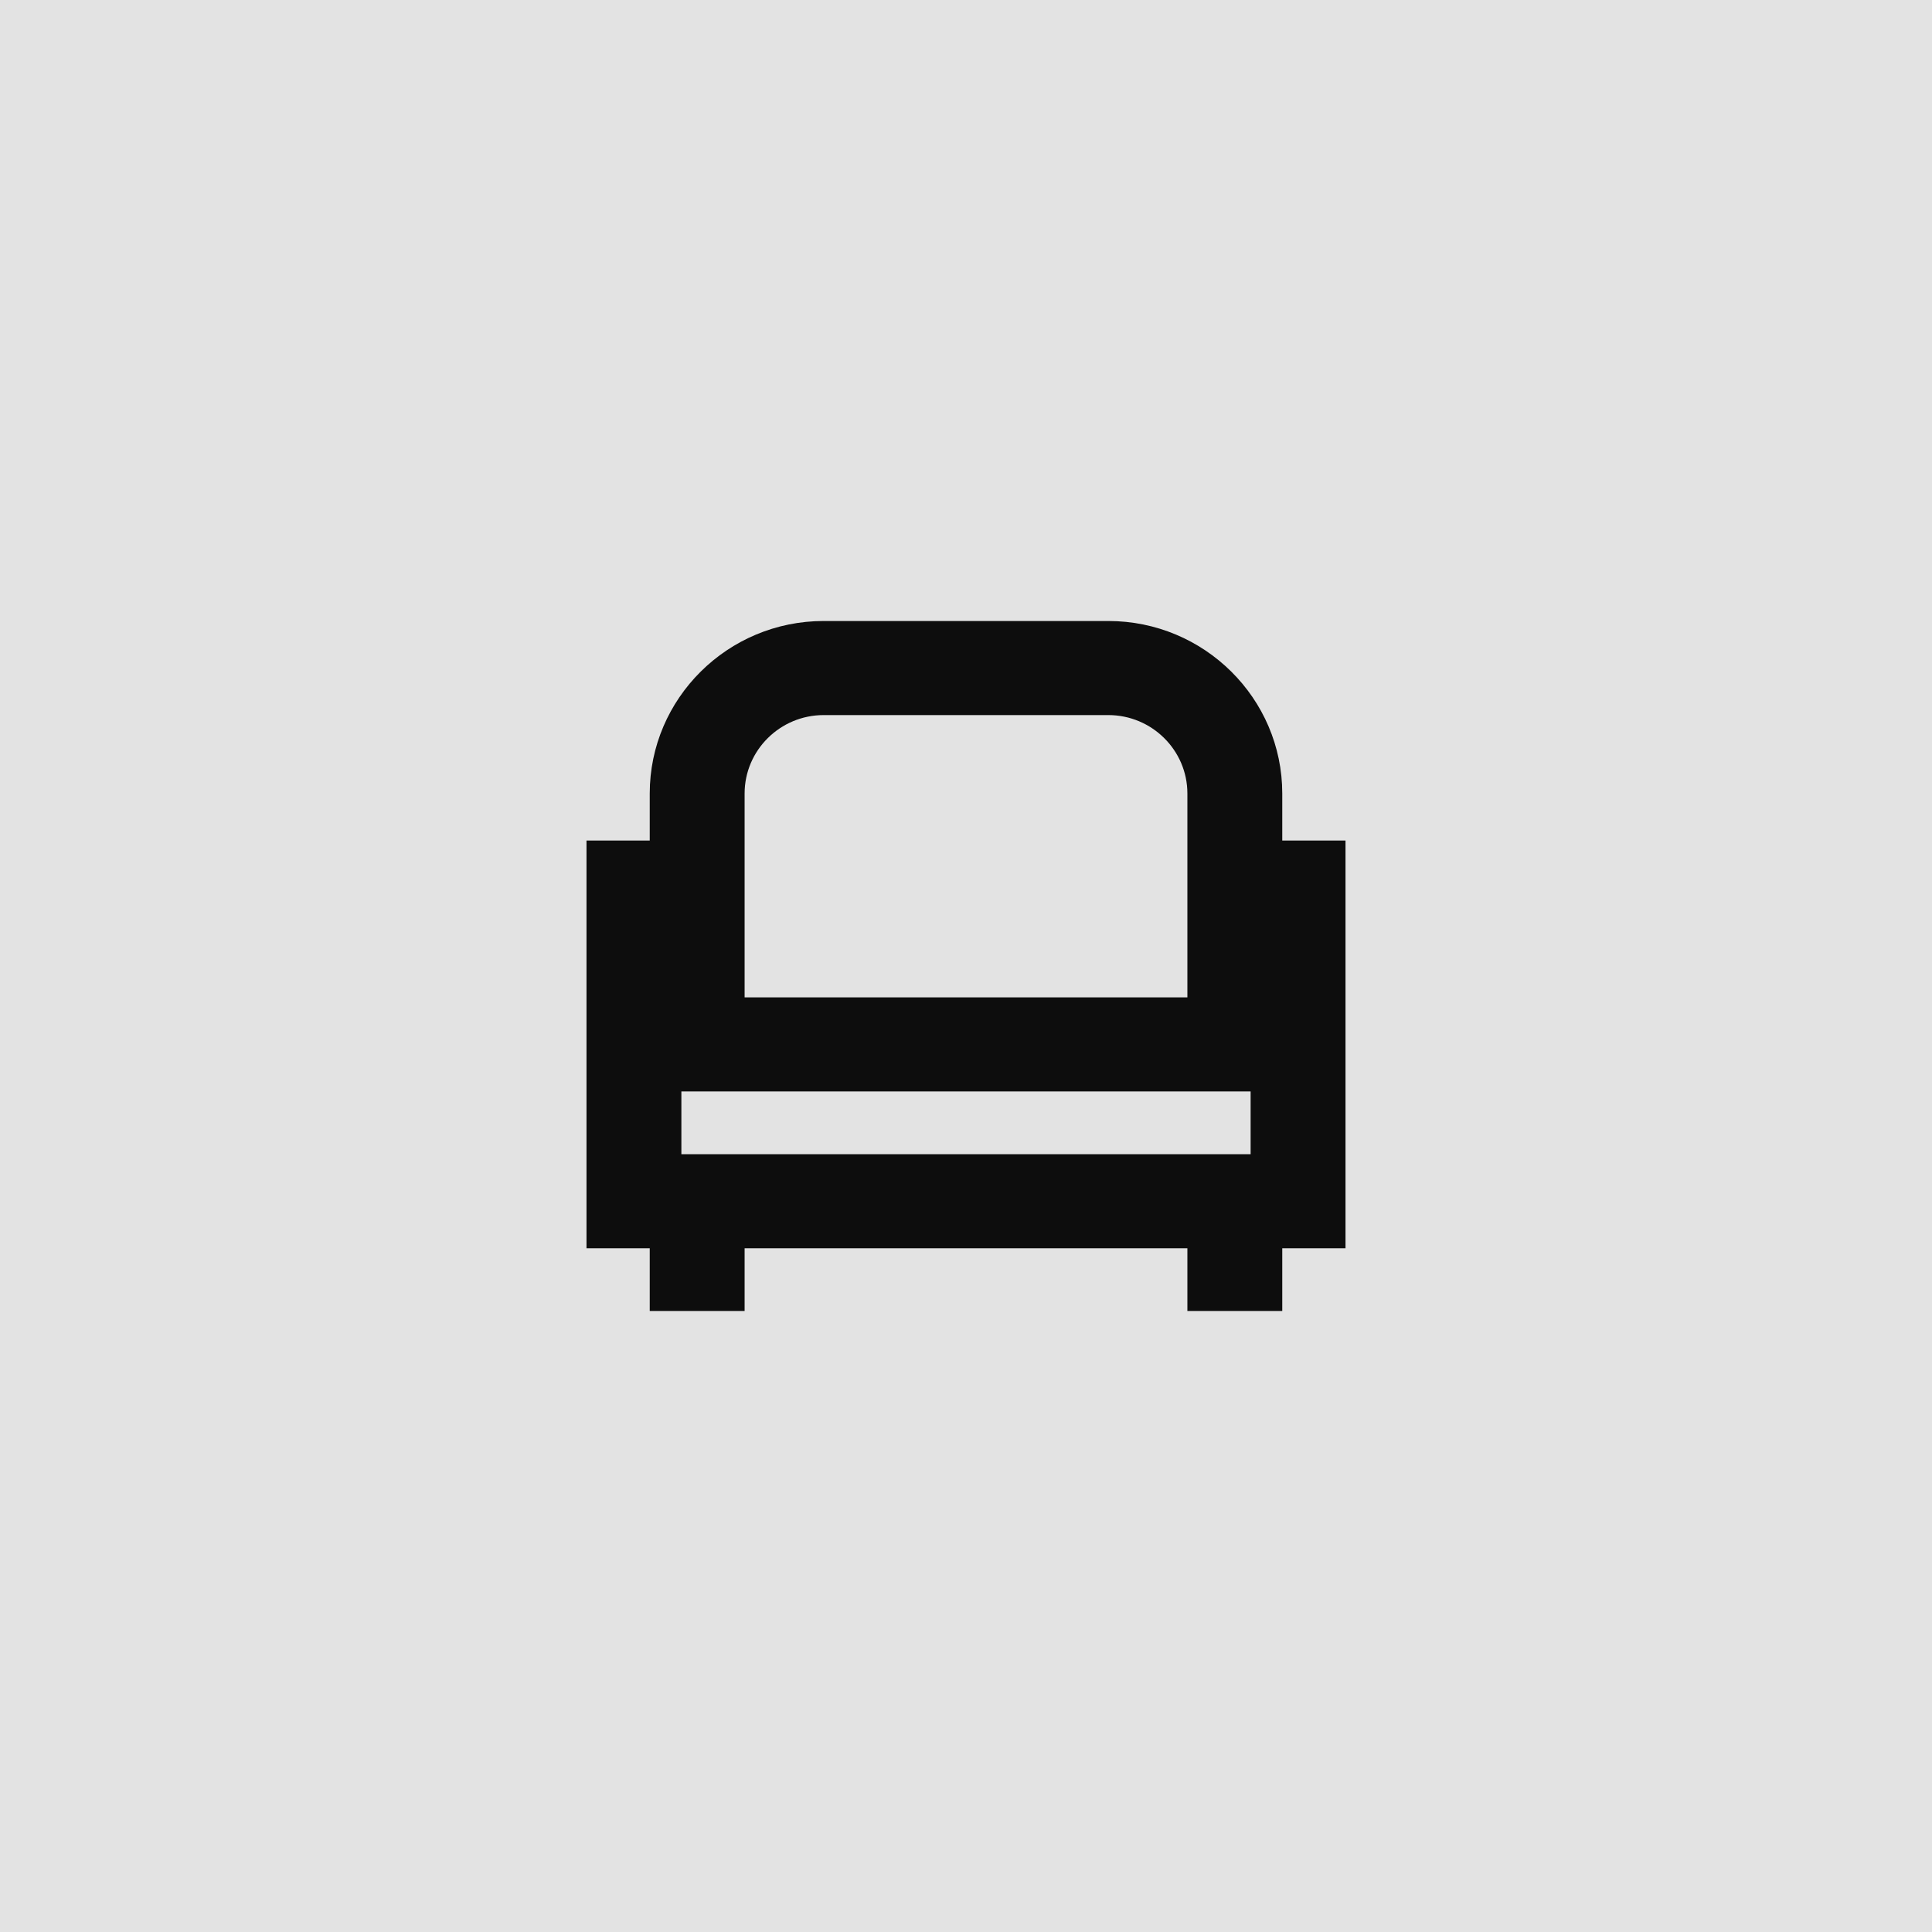
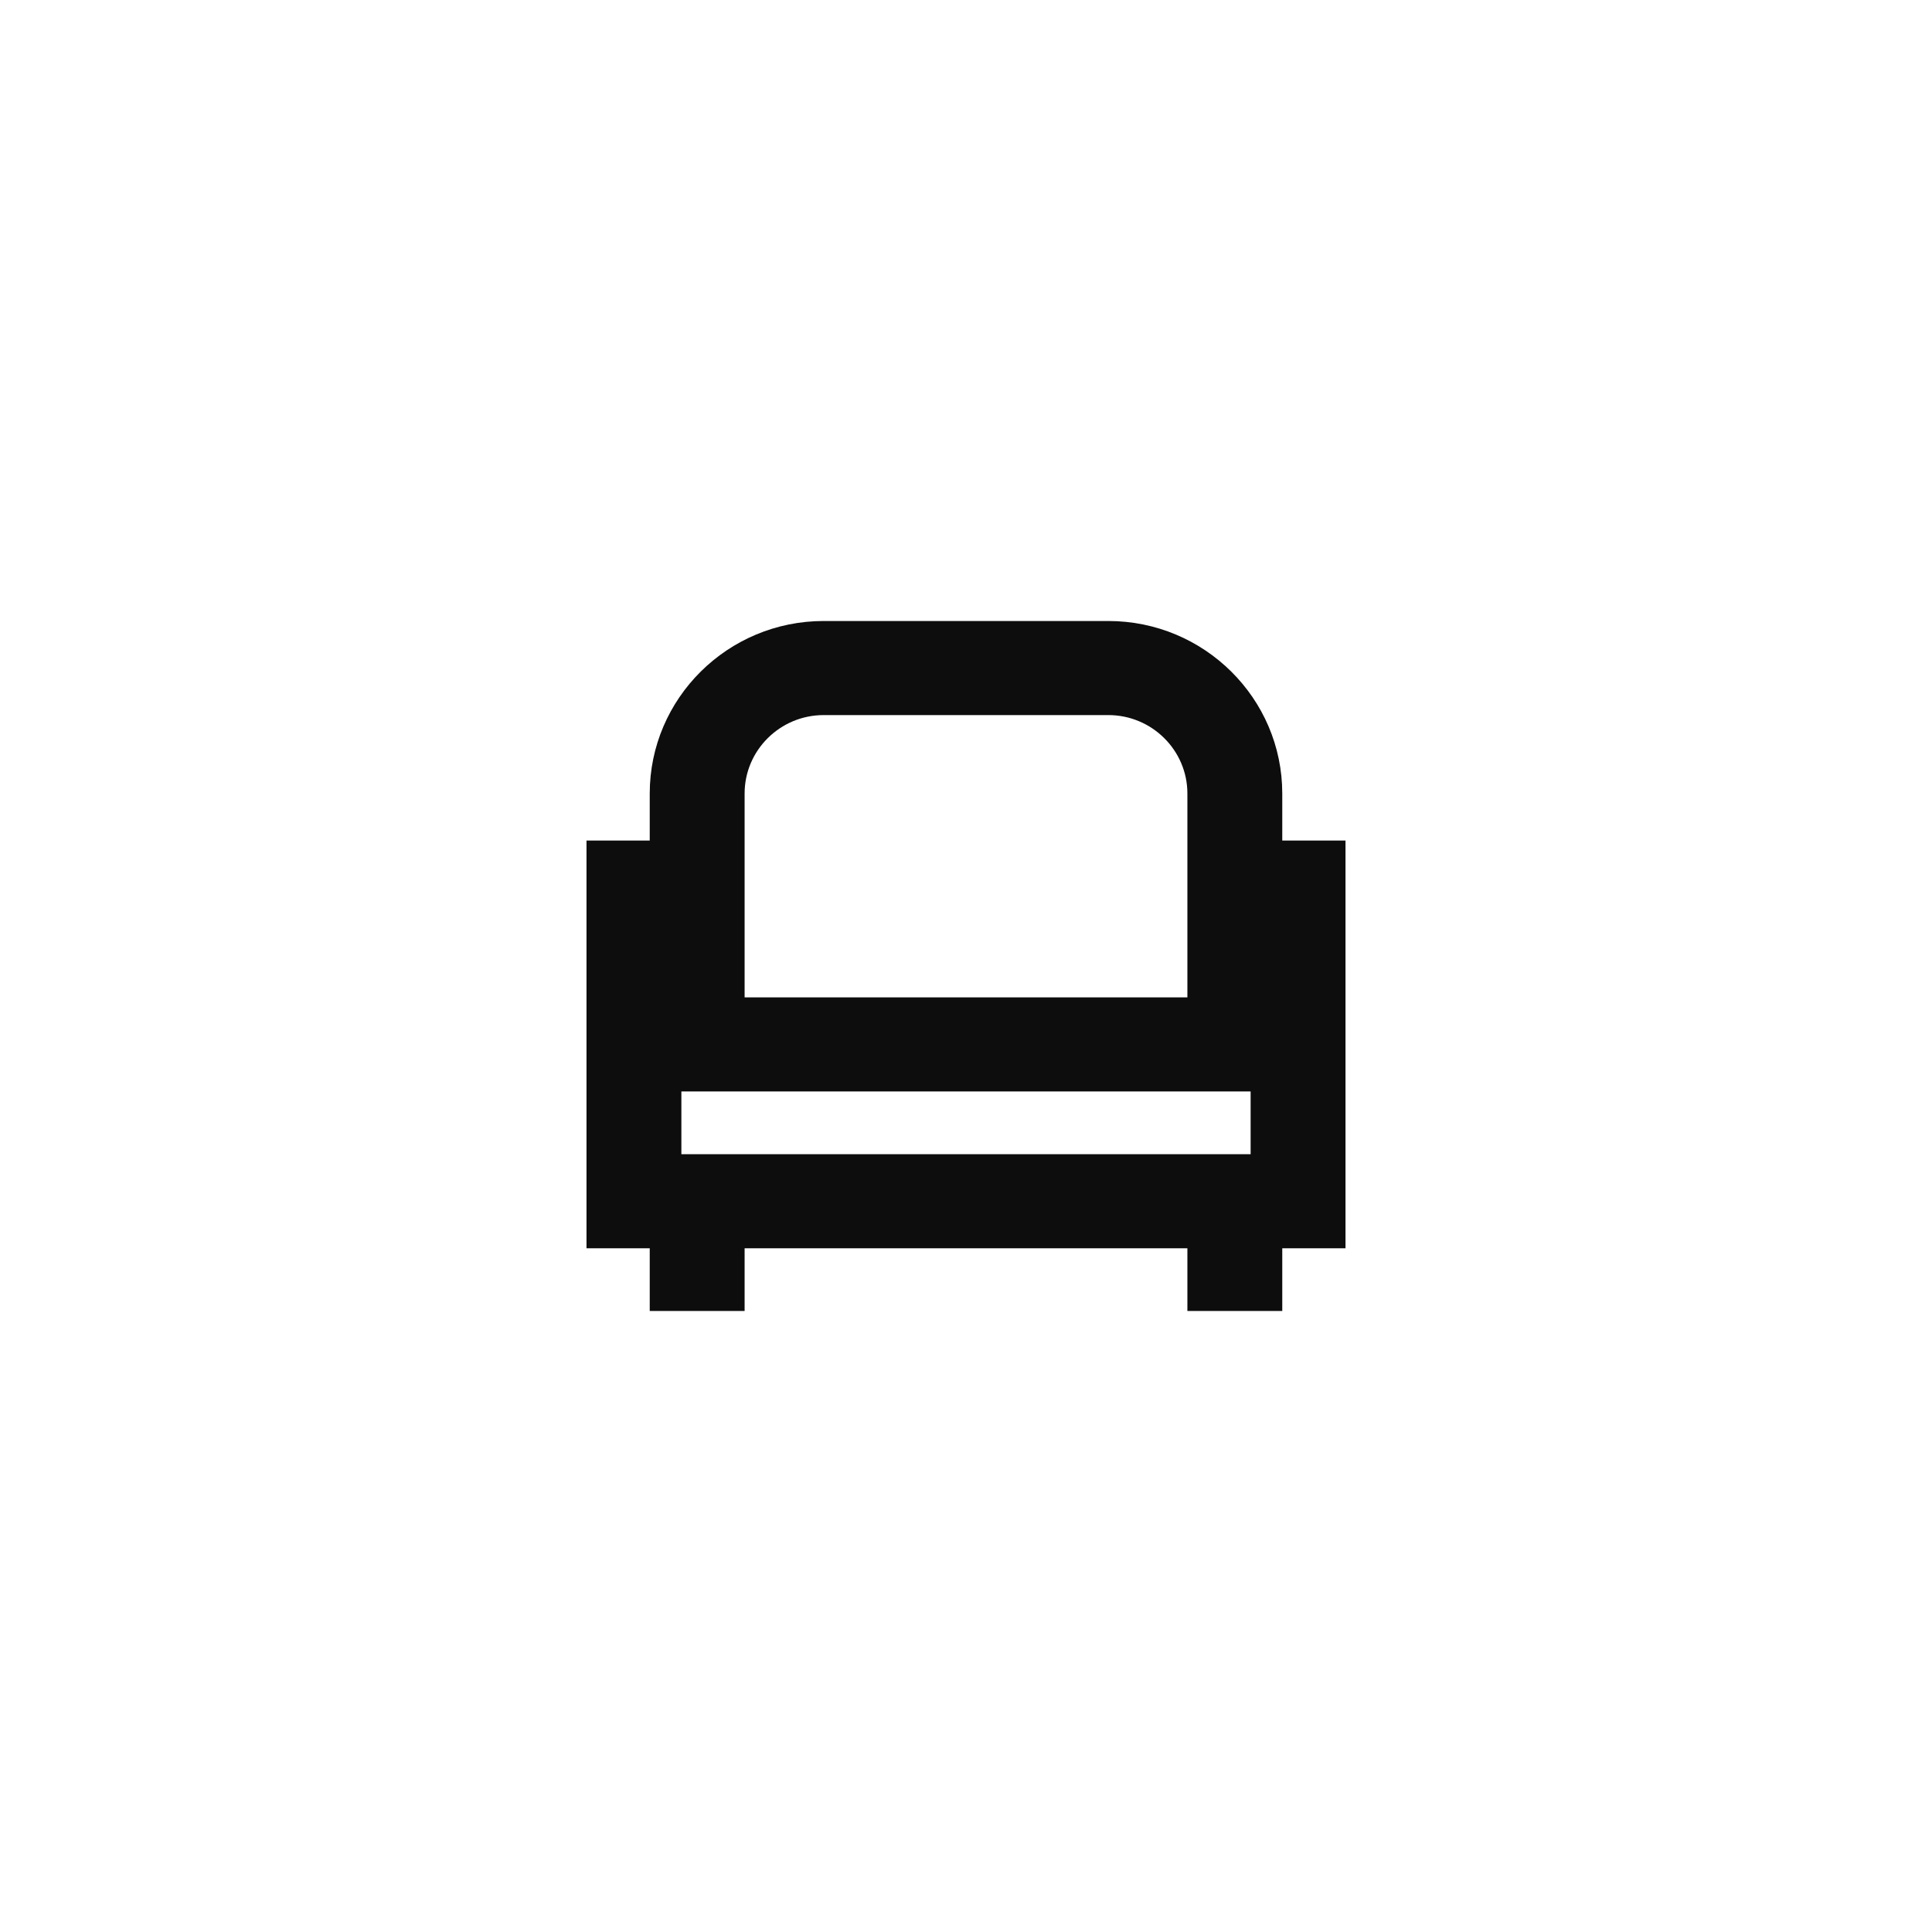
<svg xmlns="http://www.w3.org/2000/svg" width="56" height="56" viewBox="0 0 56 56" fill="none">
-   <rect width="56" height="56" fill="#E3E3E3" />
  <path d="M39 24.364H37.167V23C37.167 20.243 34.905 18 32.125 18H23.875C21.095 18 18.833 20.243 18.833 23V24.364H17V36.182H18.833V38H21.583V36.182H34.417V38H37.167V36.182H39V24.364ZM36.25 33.455H19.75V31.636H36.25V33.455ZM21.583 23C21.583 21.747 22.612 20.727 23.875 20.727H32.125C33.388 20.727 34.417 21.747 34.417 23V28.909H21.583V23Z" fill="#0D0D0D" />
</svg>